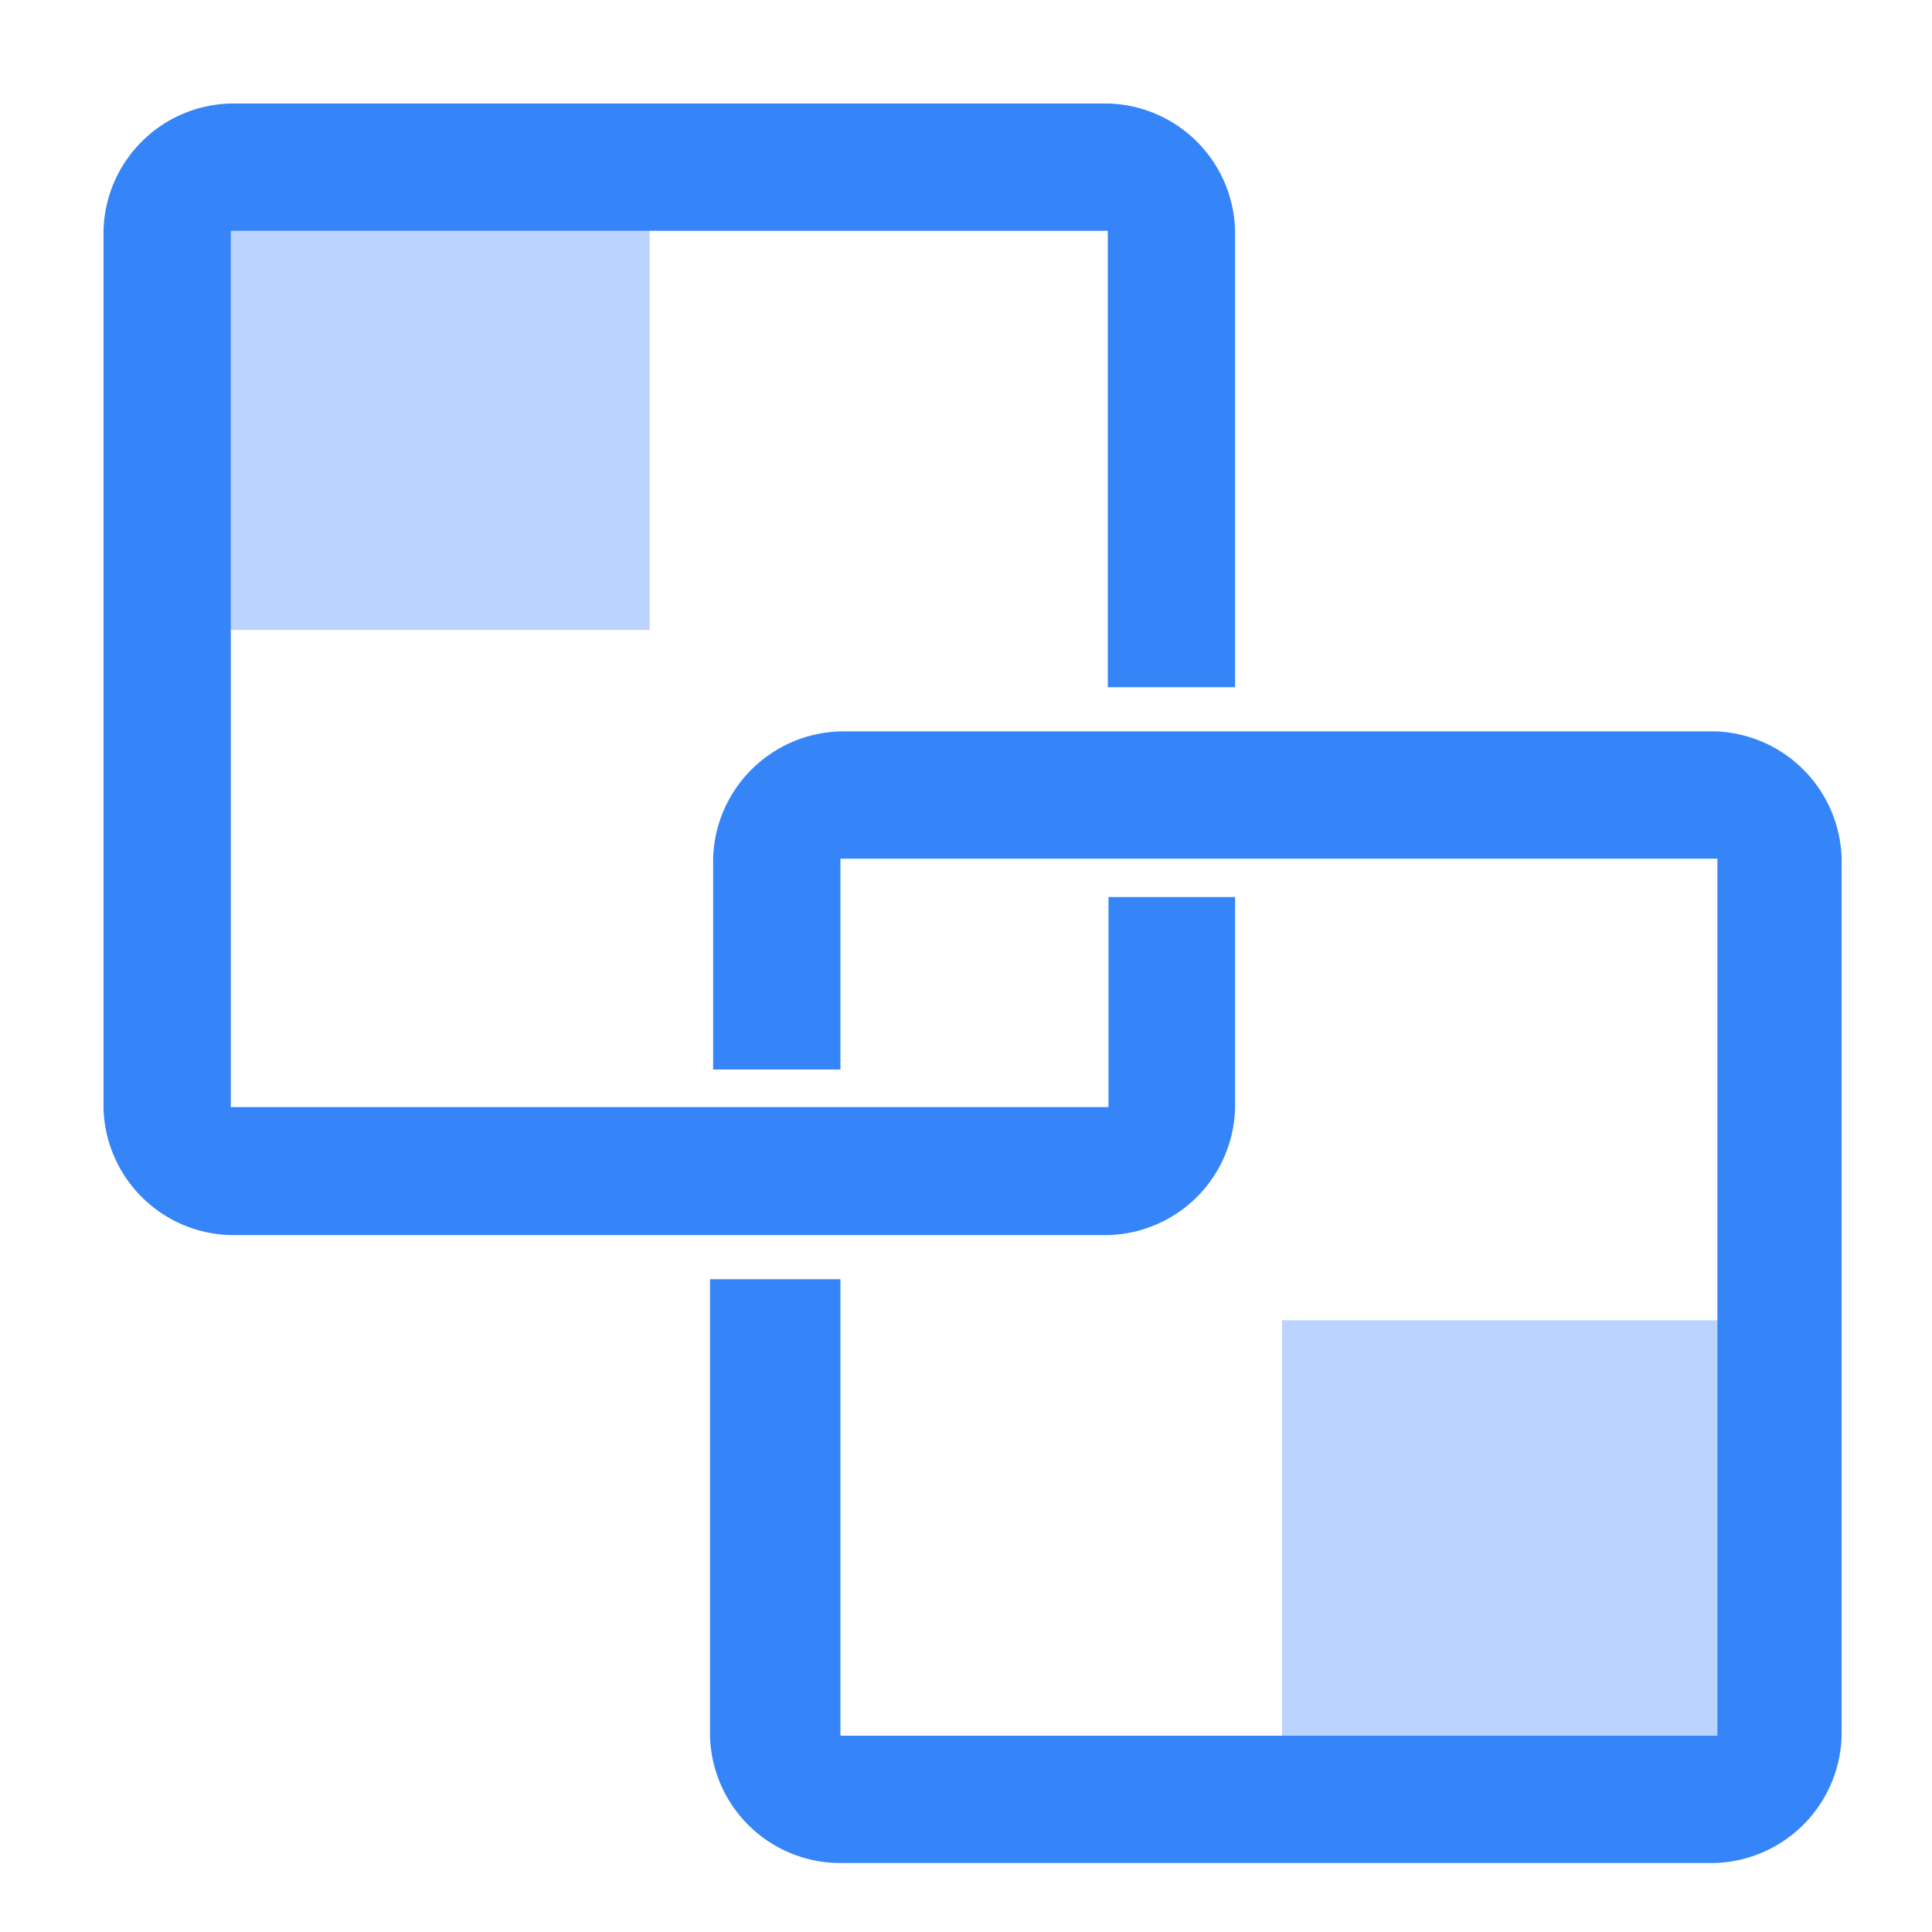
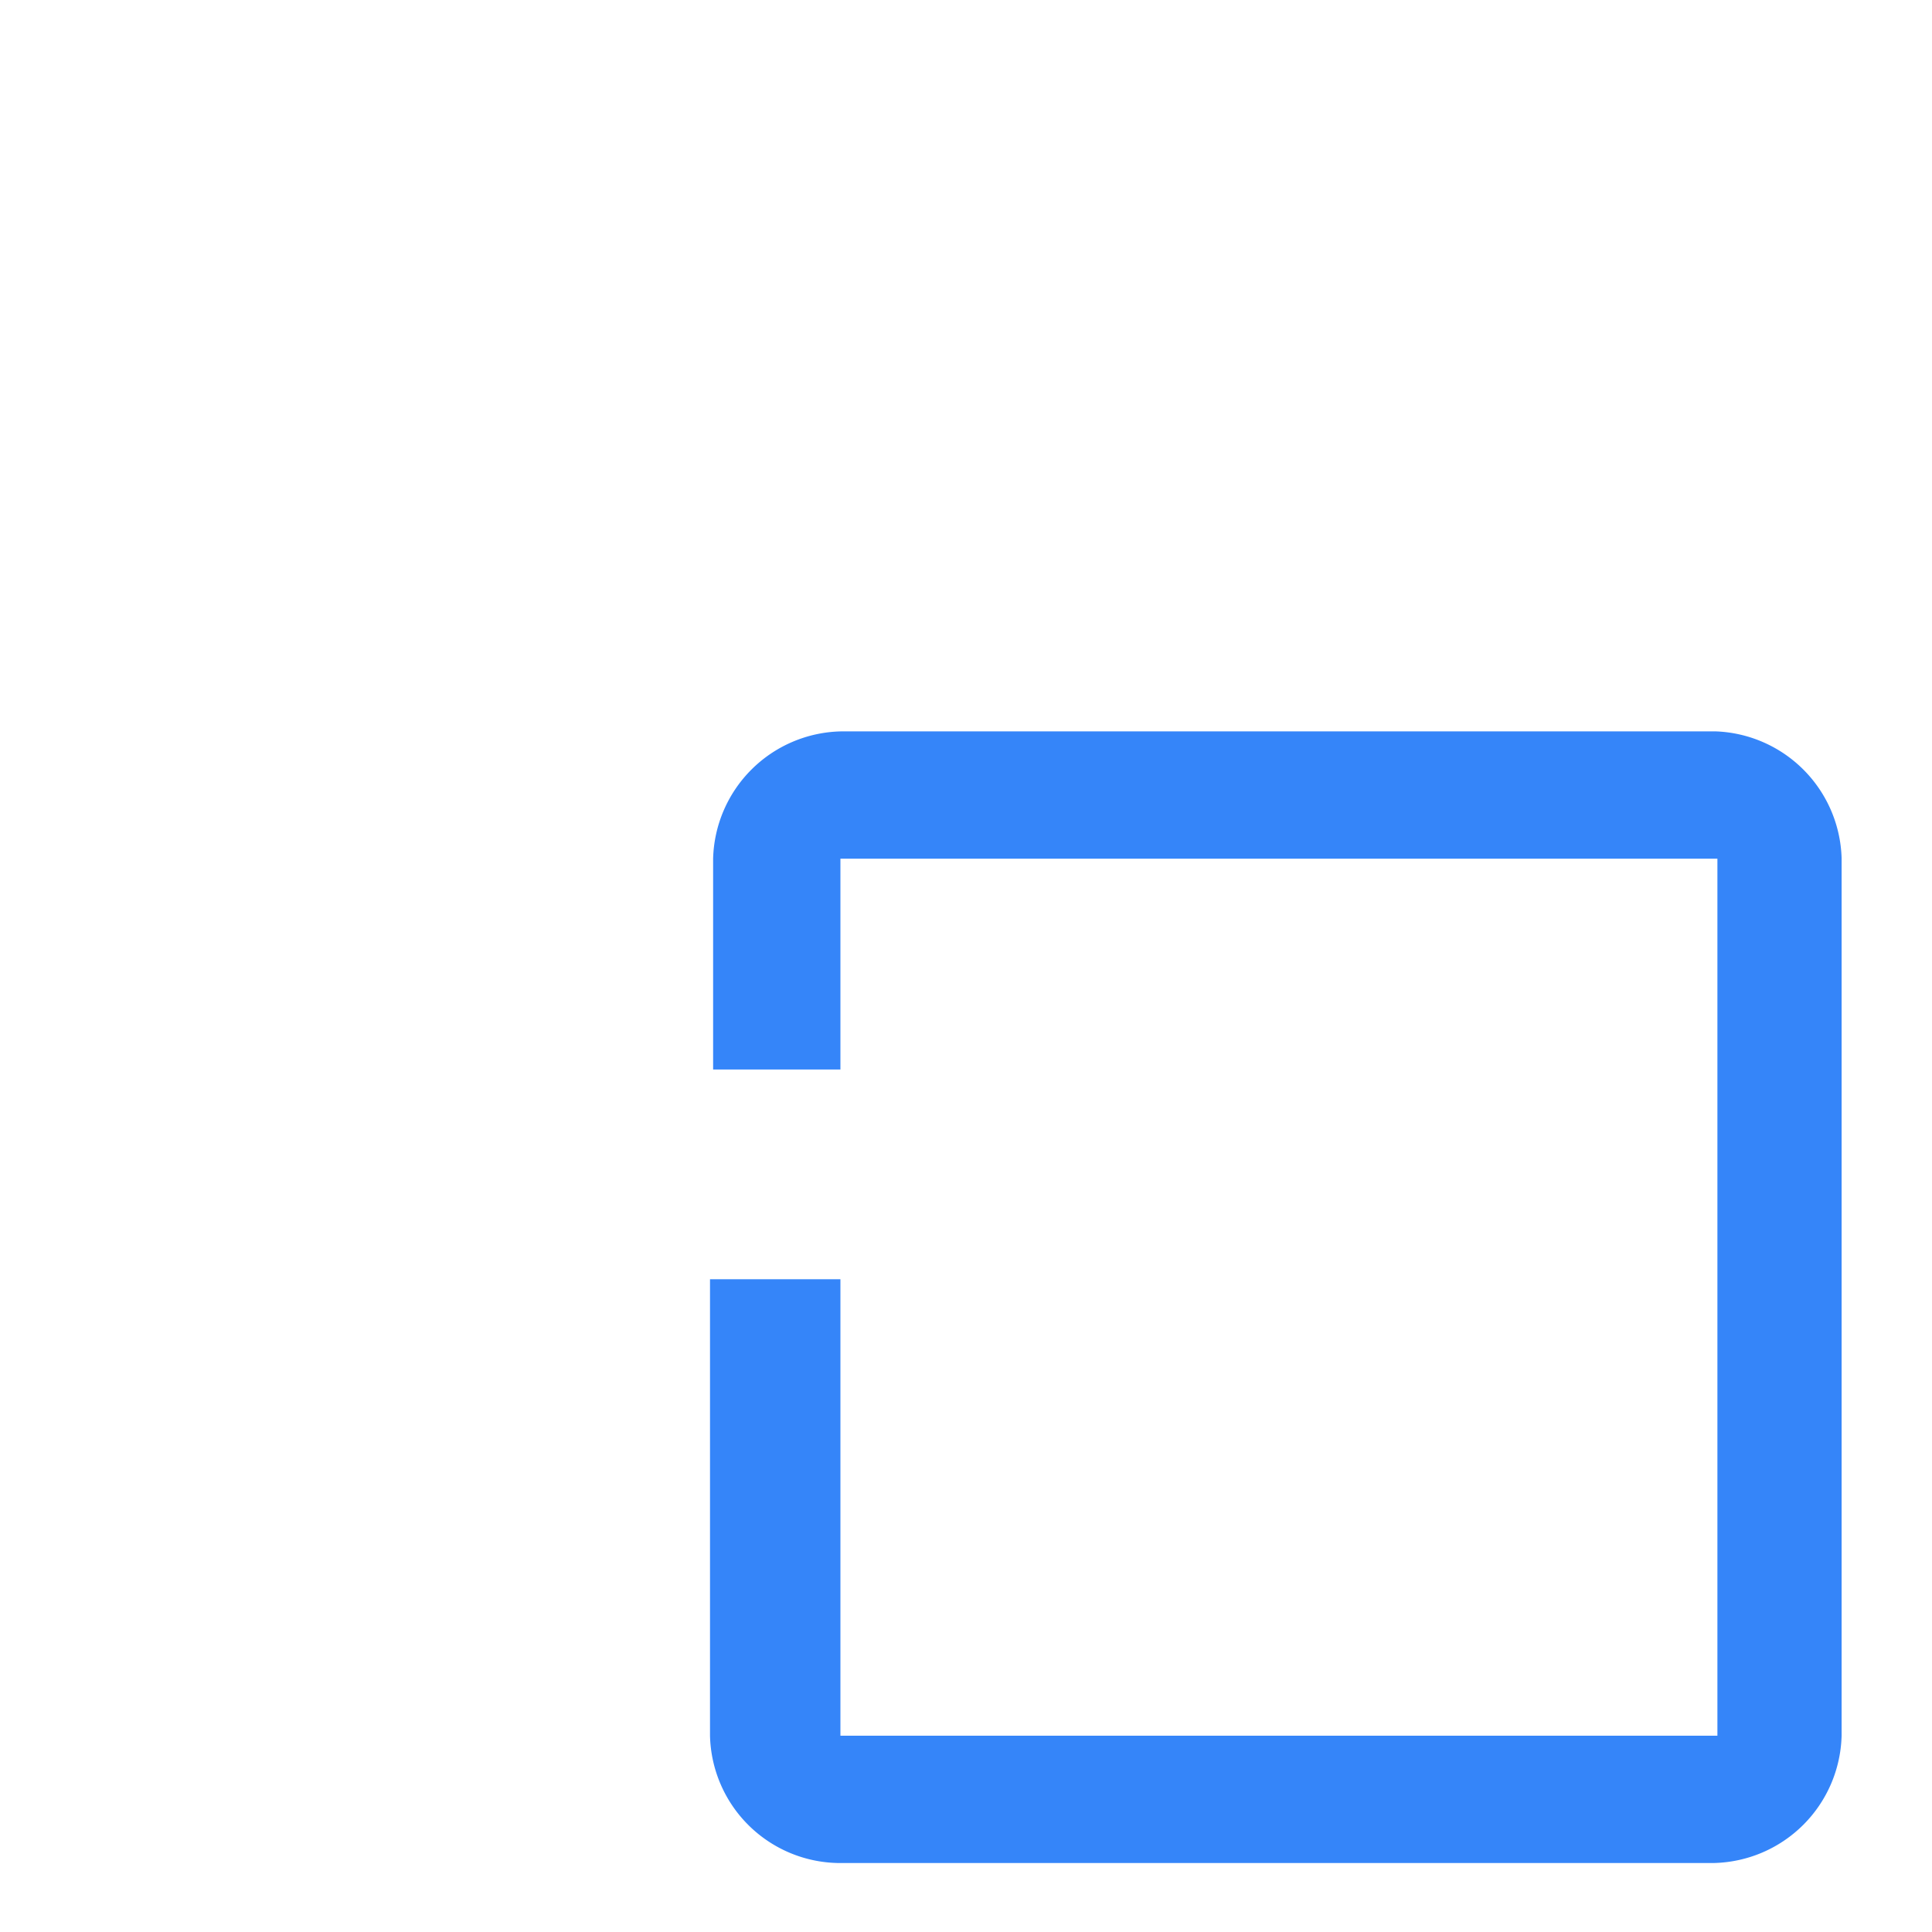
<svg xmlns="http://www.w3.org/2000/svg" t="1564370591958" class="icon" viewBox="0 0 1024 1024" version="1.1" p-id="4789" width="200" height="200">
  <defs>
    <style type="text/css" />
  </defs>
-   <path d="M92.343 81.92h251.977v251.977H92.343zM679.497 699.794h251.977v251.977H679.497z" fill="#BAD4FF" p-id="4790" />
-   <path d="M587.52 475.429v111.36H122.331V122.331h464.823v241.92h67.474V122.331A69.12 69.12 0 0 0 587.154 54.857H122.331A69.12 69.12 0 0 0 54.857 122.331v464.823a69.12 69.12 0 0 0 67.474 67.474h464.823a69.12 69.12 0 0 0 67.474-67.474V475.429z m0 0" fill="#3585F9" p-id="4791" />
  <path d="M909.714 387.657H445.44a69.303 69.303 0 0 0-67.474 67.474V566.857h67.474v-111.726h464.823v464.823H445.44V678.034h-69.12v241.92A69.12 69.12 0 0 0 443.794 987.429h464.823a69.303 69.303 0 0 0 67.474-67.474V454.766a69.303 69.303 0 0 0-66.377-67.109z m0 0" fill="#3585F9" p-id="4792" />
</svg>